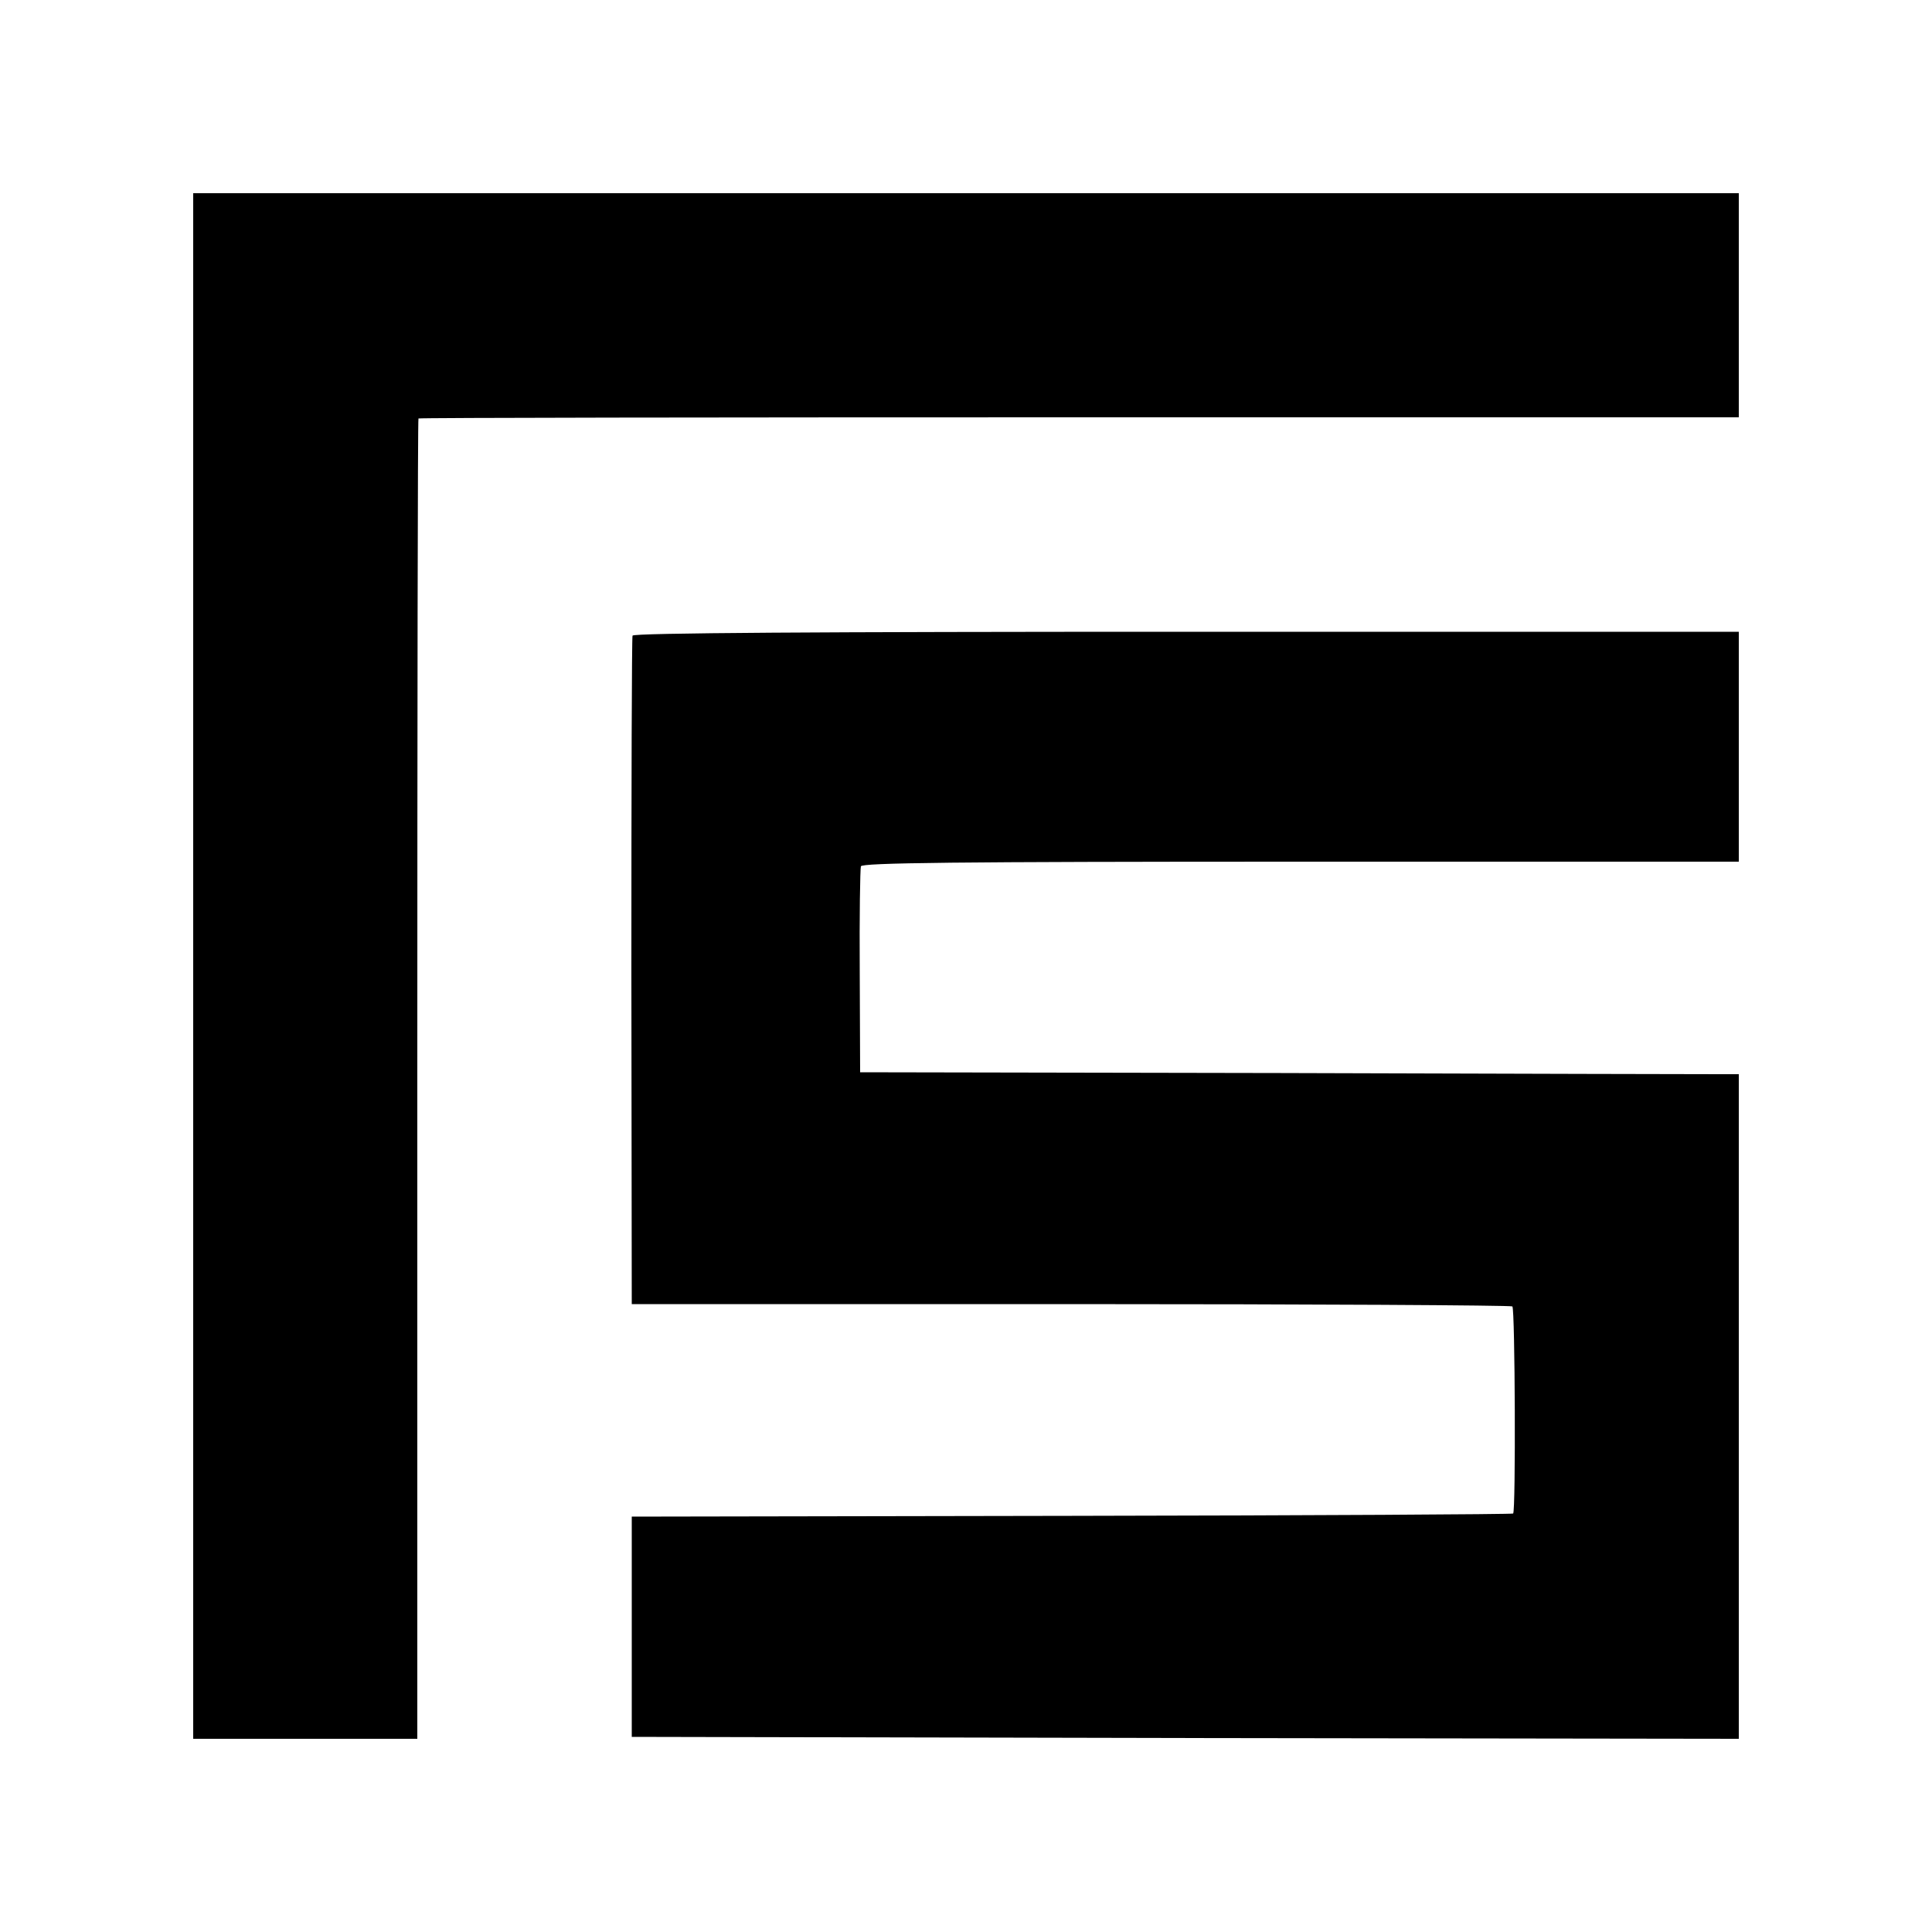
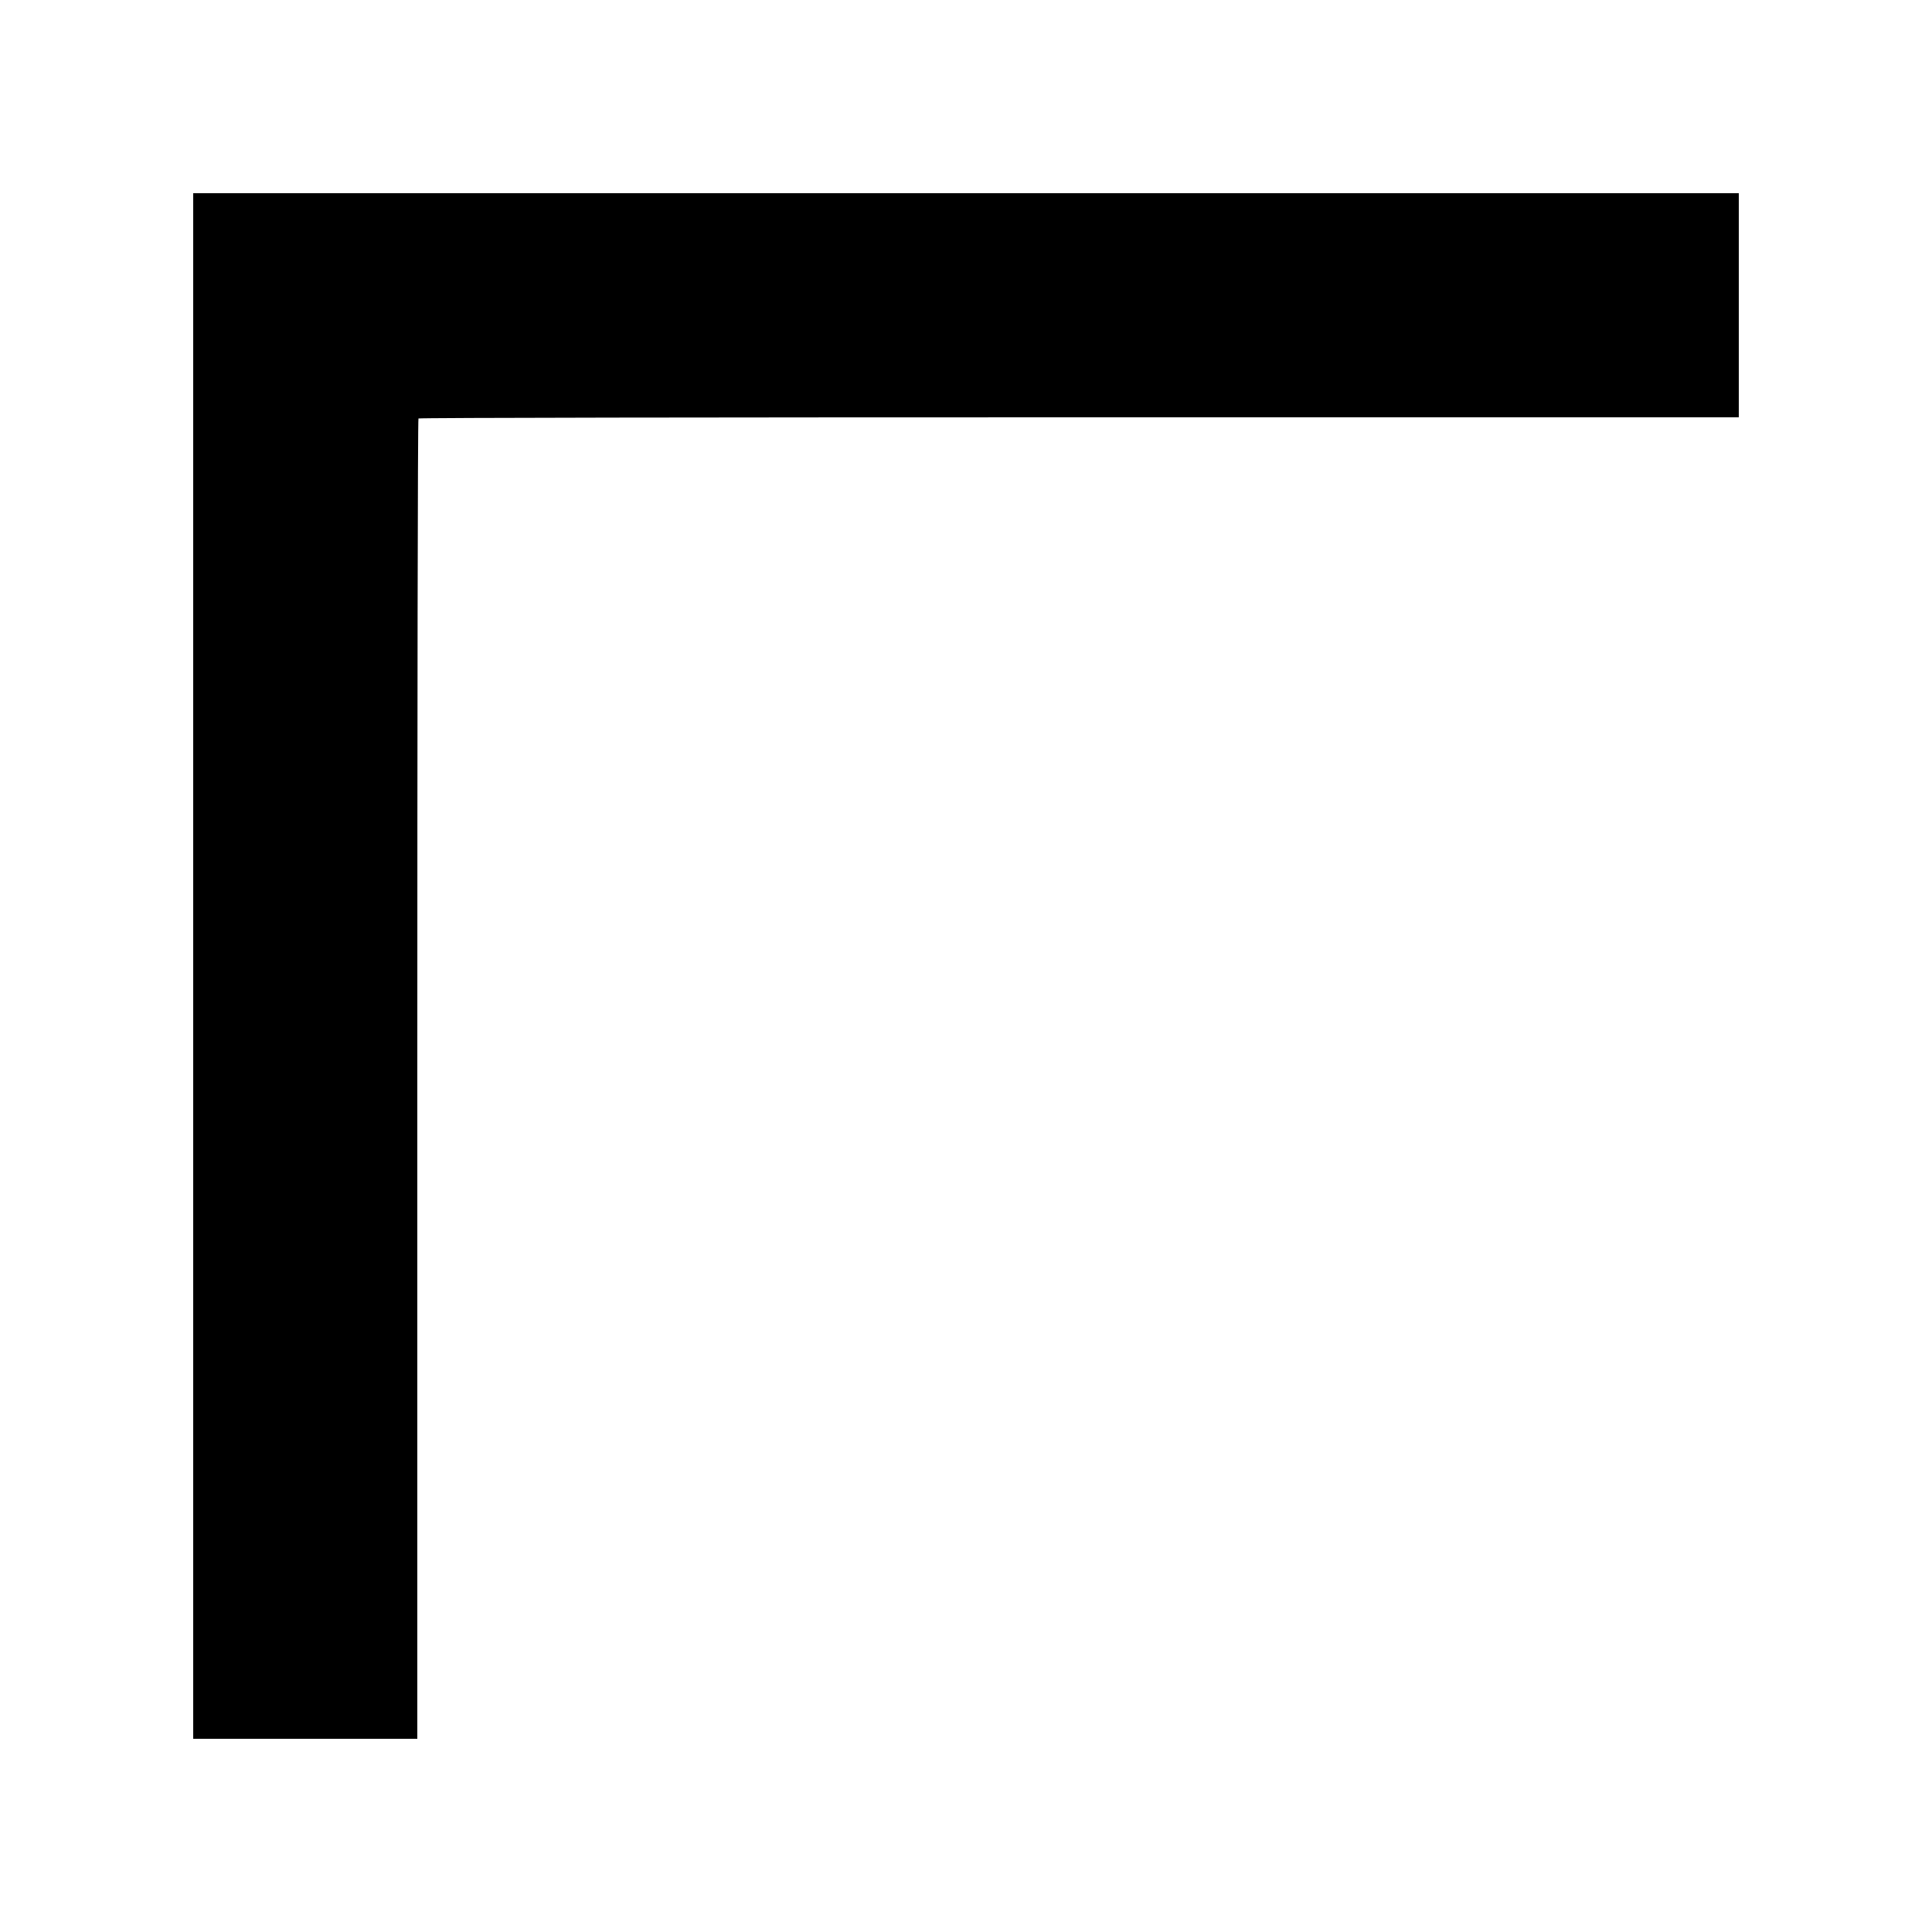
<svg xmlns="http://www.w3.org/2000/svg" version="1.0" width="500pt" height="500pt" viewBox="0 0 500 500" preserveAspectRatio="xMidYMid meet">
  <g transform="translate(0,500) scale(0.1,-0.1)" fill="#000000" stroke="none">
    <path d="M500 2500 l0 -2000 290 0 290 0 0 1707 c0 938 1 1708 3 1710 2 2 772 3 1710 3 l1707 0 0 290 0 290 -2000 0 -2000 0 0 -2000z" />
-     <path d="M1637 3355 c-2 -5 -3 -397 -3 -870 l1 -860 1137 0 c625 0 1139 -3 1142 -6 7 -7 9 -530 2 -536 -2 -2 -516 -5 -1142 -6 l-1139 -2 0 -285 0 -285 1433 -3 1432 -2 0 860 0 860 -47 0 c-27 0 -538 1 -1138 3 l-1089 2 -1 260 c-1 143 1 266 3 273 3 9 240 12 1138 12 l1134 0 0 298 0 297 -1430 0 c-945 0 -1431 -3 -1433 -10z" />
  </g>
</svg>